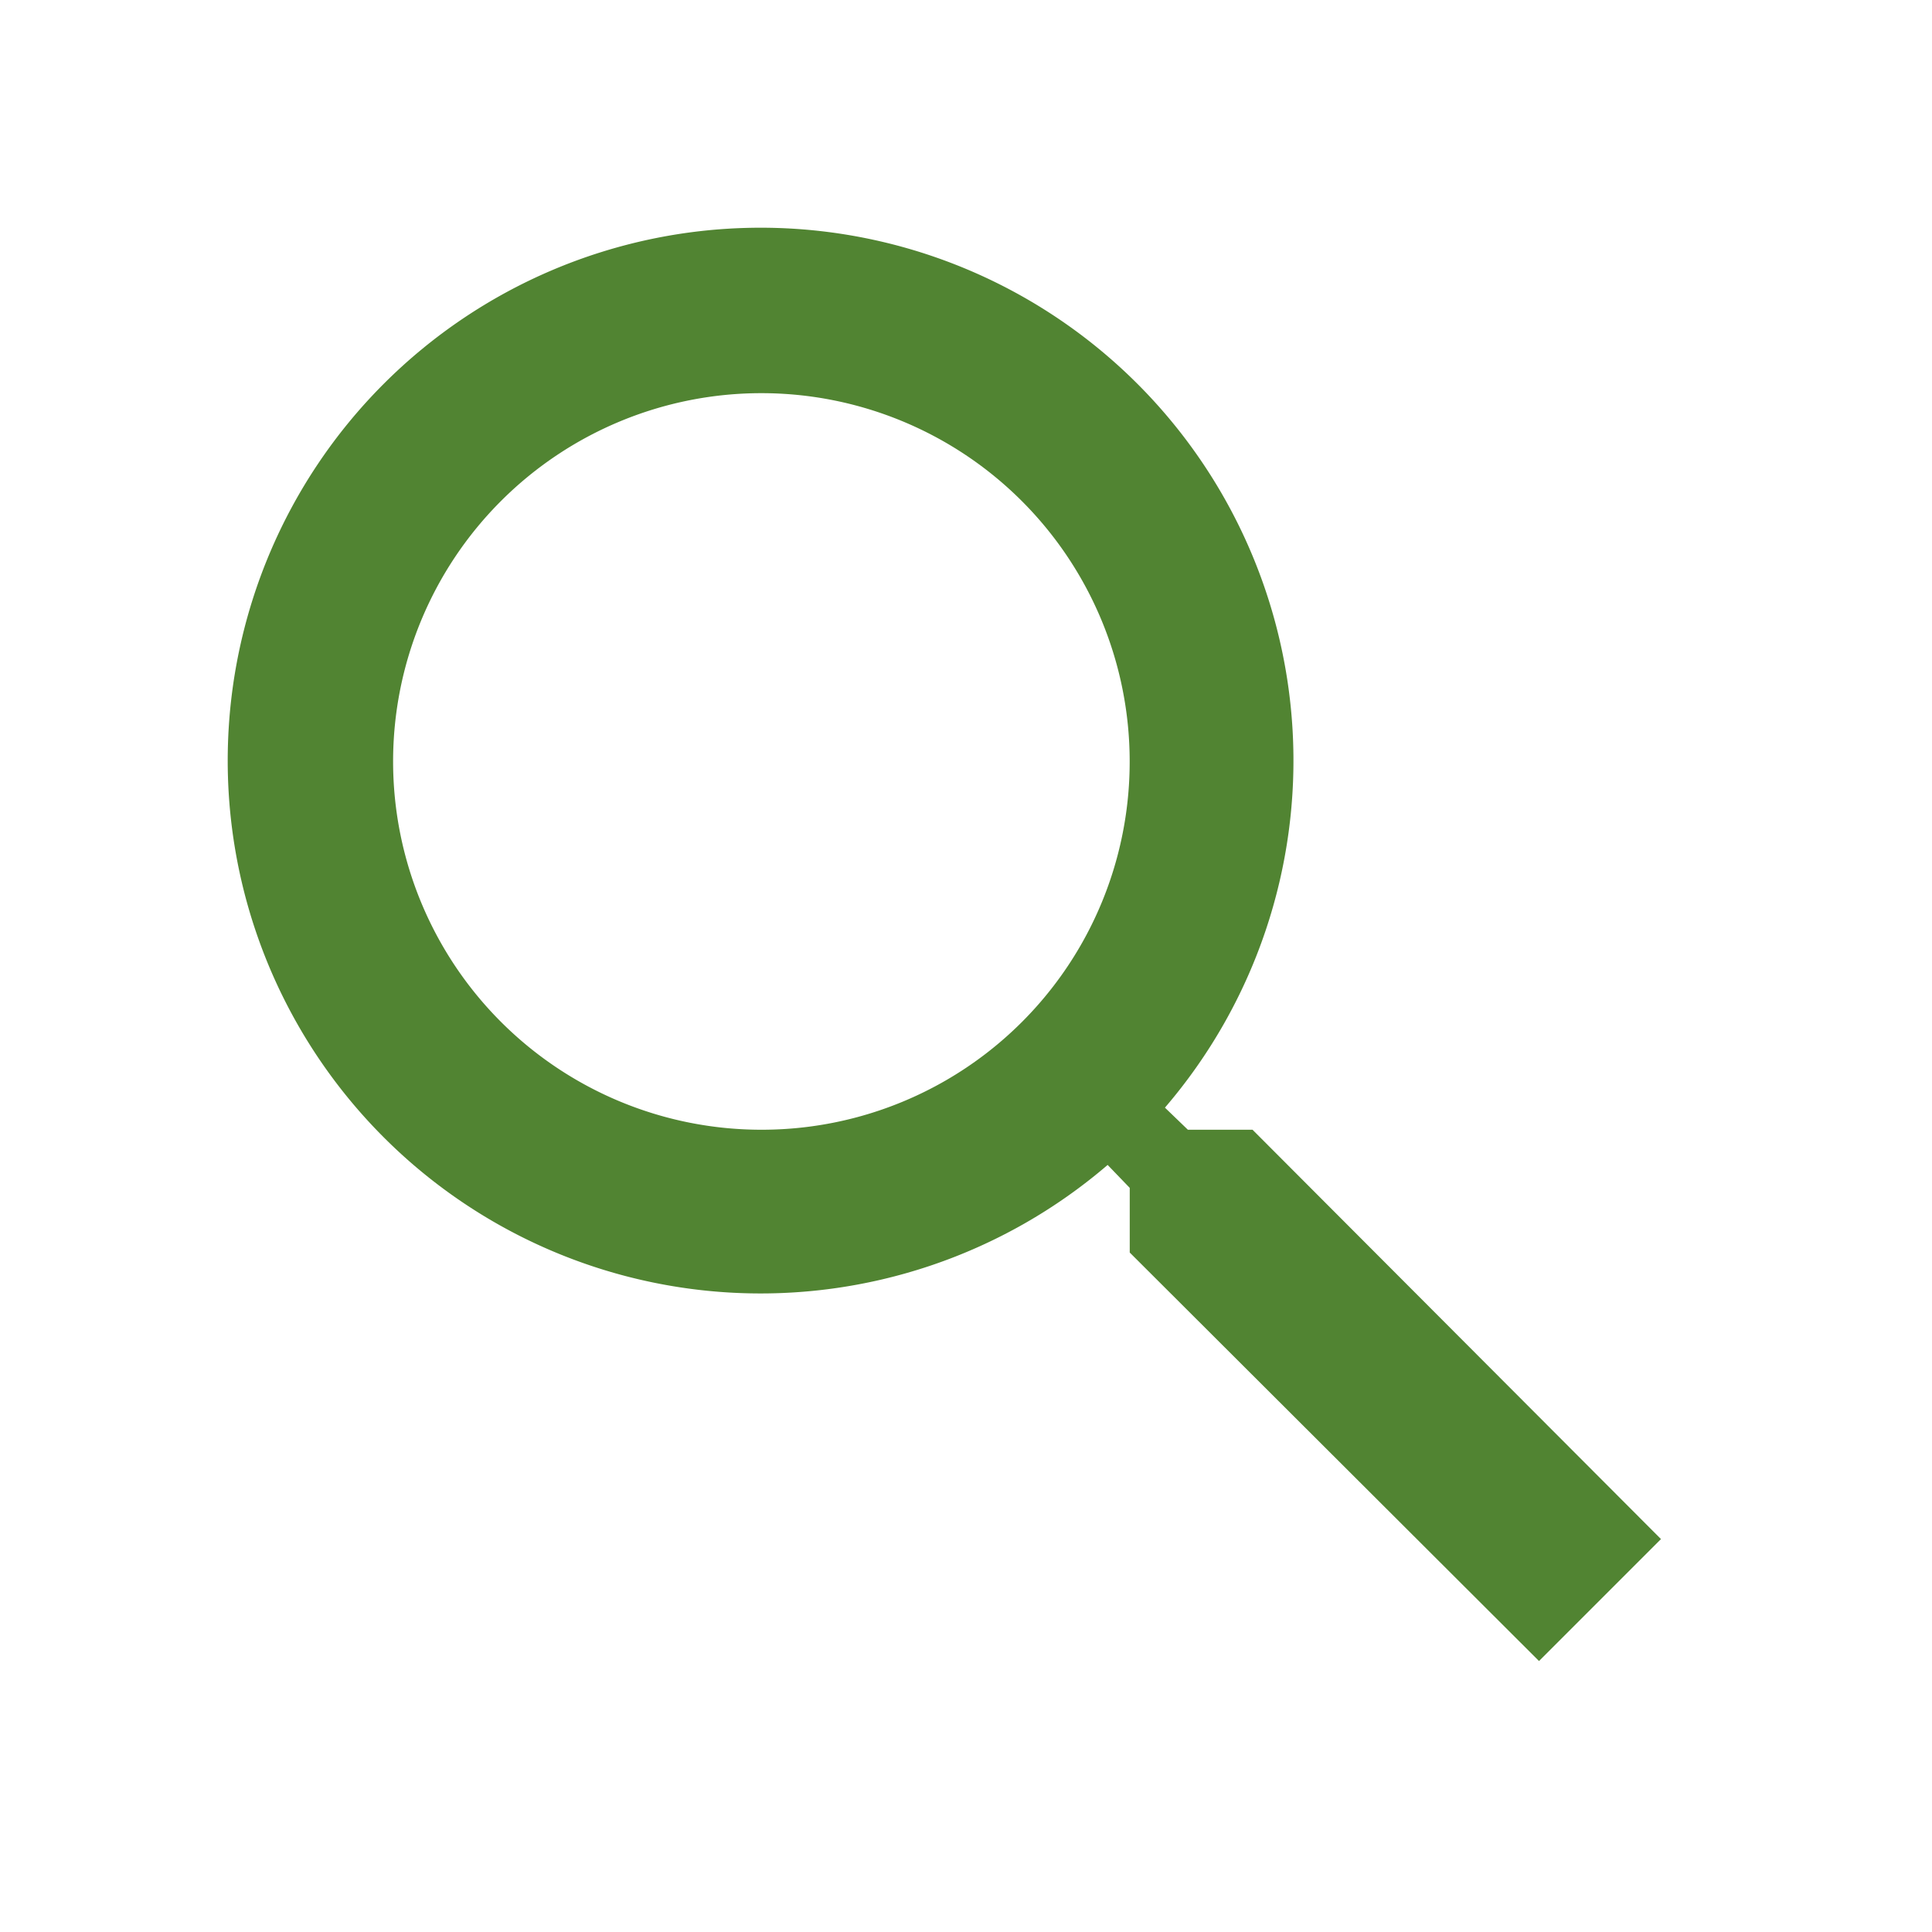
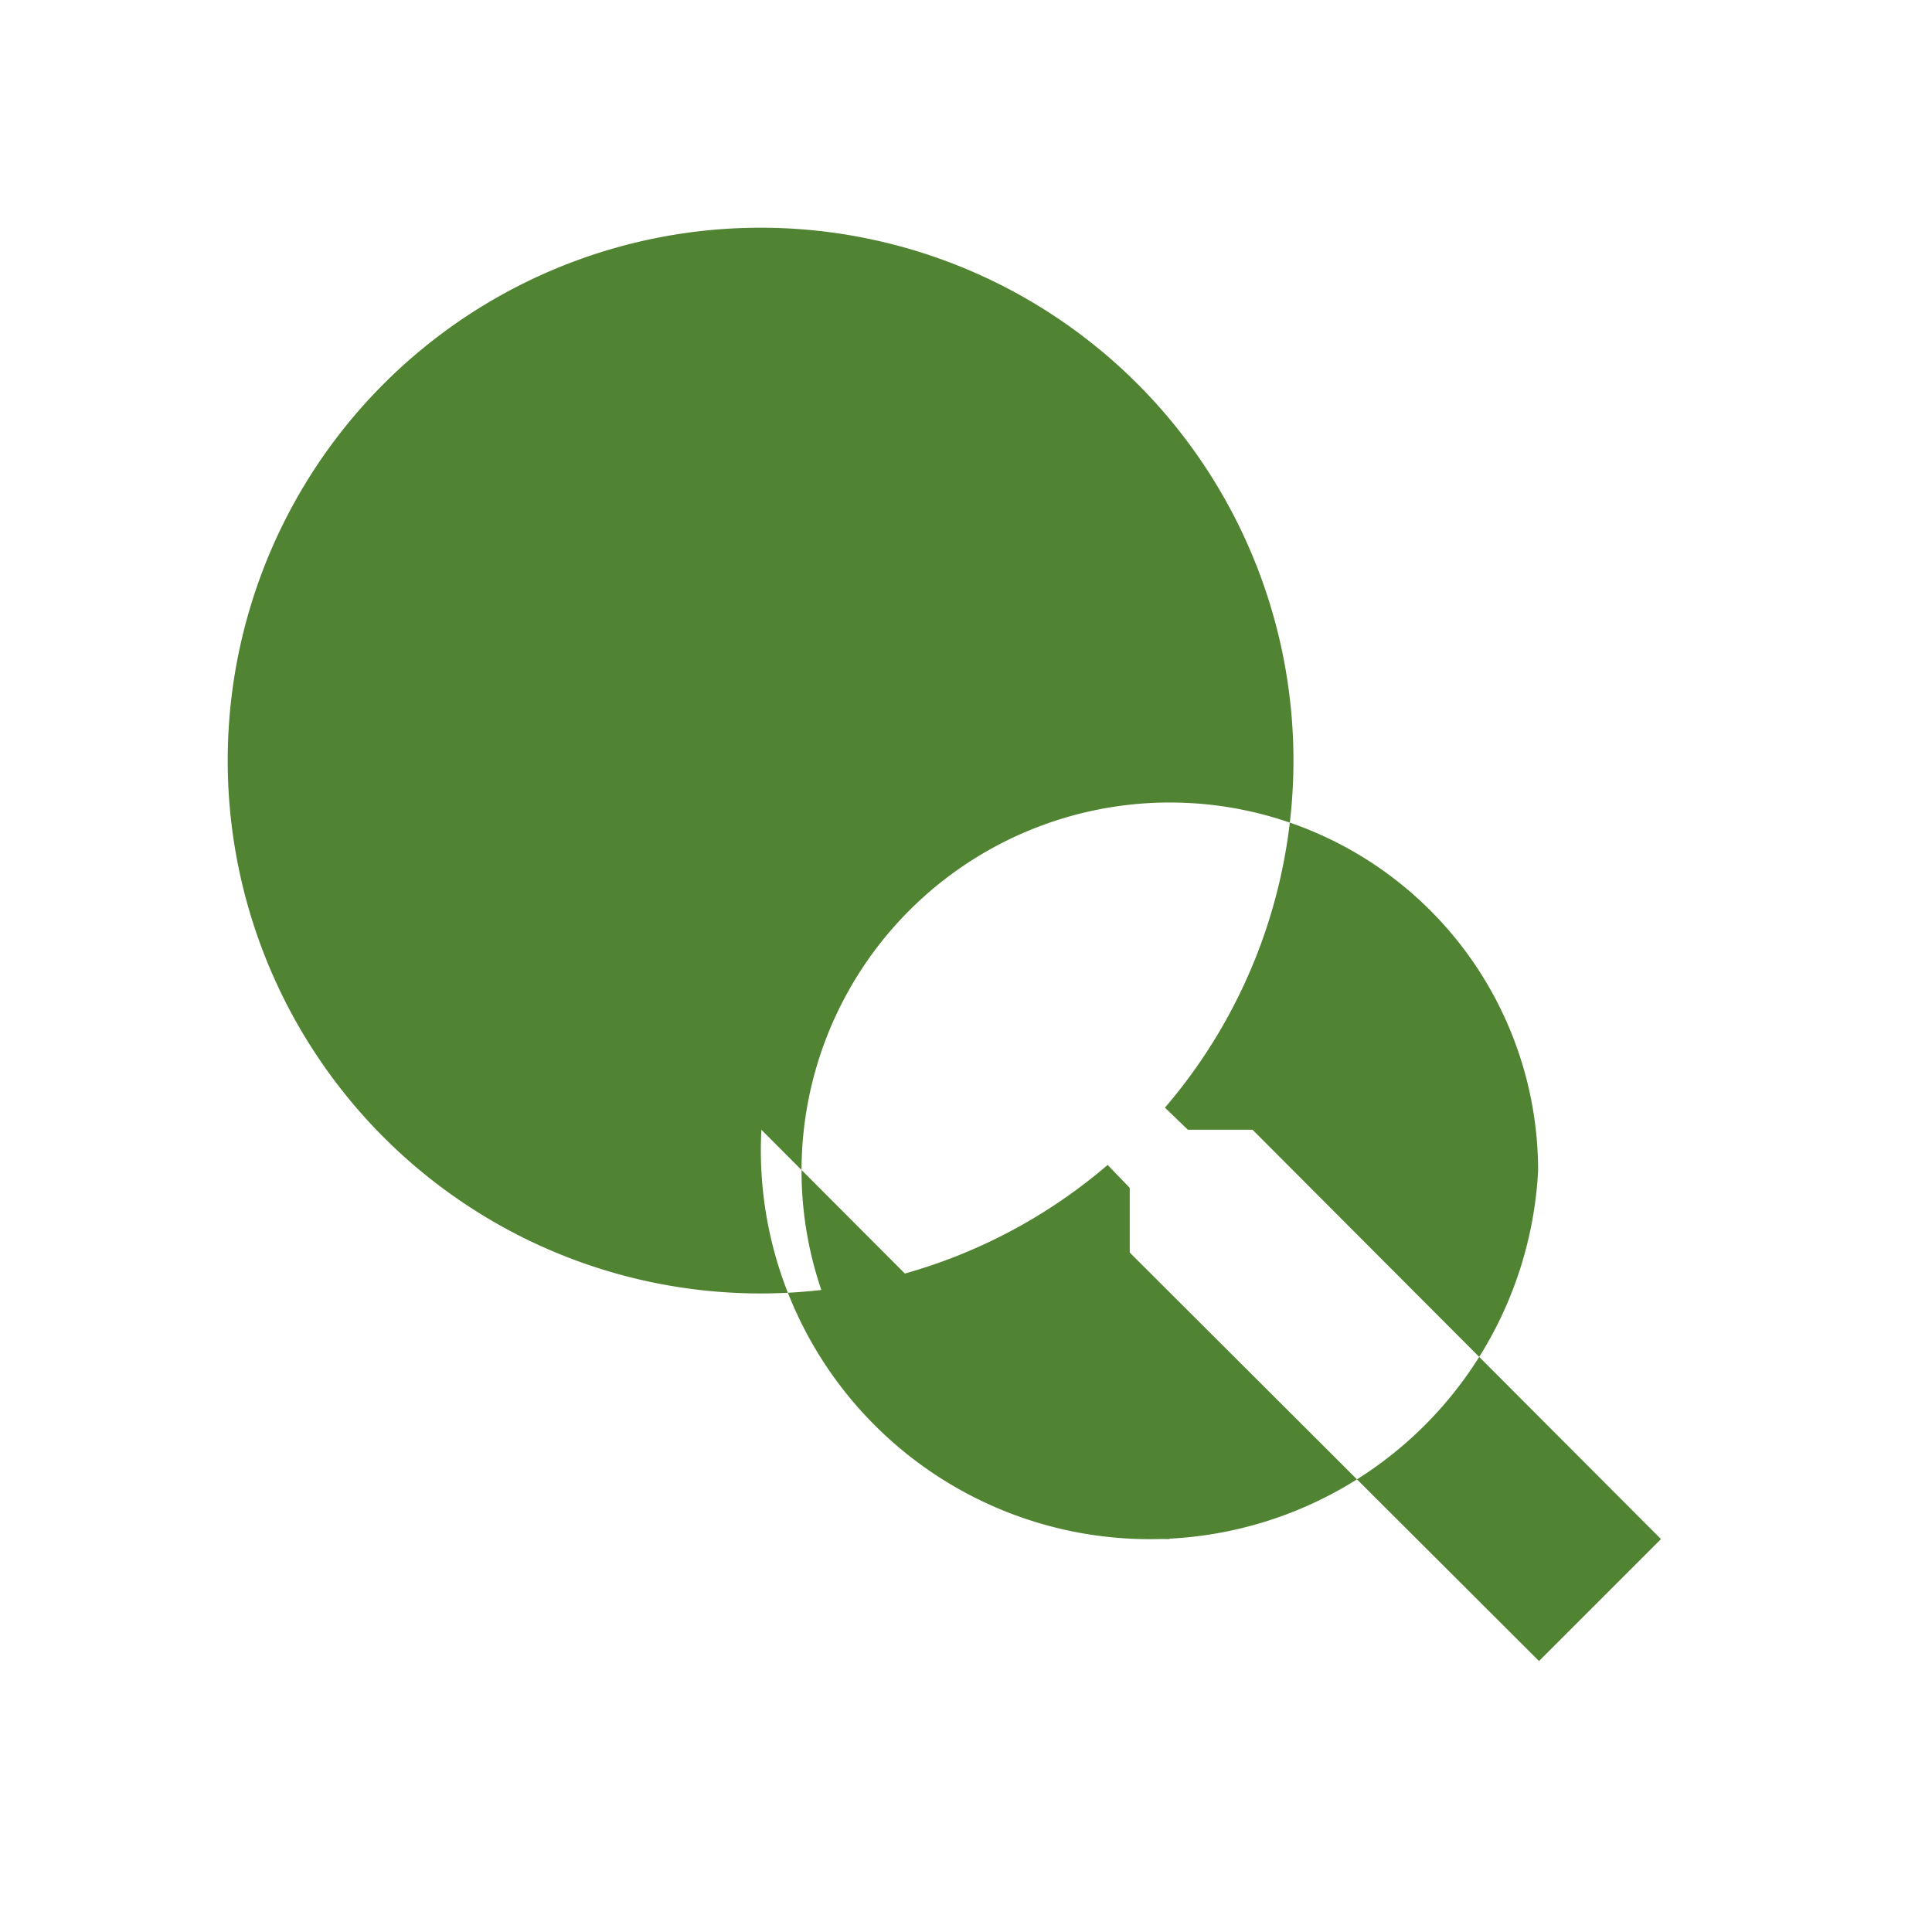
<svg xmlns="http://www.w3.org/2000/svg" width="32" height="32" viewBox="0 0 32 32">
  <defs>
    <clipPath id="clip-path">
      <rect id="Rectangle_215" data-name="Rectangle 215" width="32" height="32" transform="translate(0.27 0.27)" fill="#518432" />
    </clipPath>
  </defs>
  <g id="Mask_Group_45" data-name="Mask Group 45" transform="translate(-0.27 -0.27)" clip-path="url(#clip-path)">
    <g id="search-24px" transform="translate(0)">
-       <path id="Path_225" data-name="Path 225" d="M21.948,19.914H20.877l-.38-.366a8.826,8.826,0,1,0-.949.949l.366.38v1.071l6.779,6.766,2.02-2.02Zm-8.135,0a6.1,6.1,0,1,1,6.1-6.1A6.093,6.093,0,0,1,13.813,19.914Z" transform="translate(-0.932 -0.932)" fill="#518432" />
-       <path id="Path_226" data-name="Path 226" d="M0,0H32.54V32.54H0Z" fill="none" />
+       <path id="Path_225" data-name="Path 225" d="M21.948,19.914H20.877l-.38-.366a8.826,8.826,0,1,0-.949.949l.366.38v1.071l6.779,6.766,2.02-2.02m-8.135,0a6.1,6.1,0,1,1,6.1-6.1A6.093,6.093,0,0,1,13.813,19.914Z" transform="translate(-0.932 -0.932)" fill="#518432" />
    </g>
  </g>
</svg>